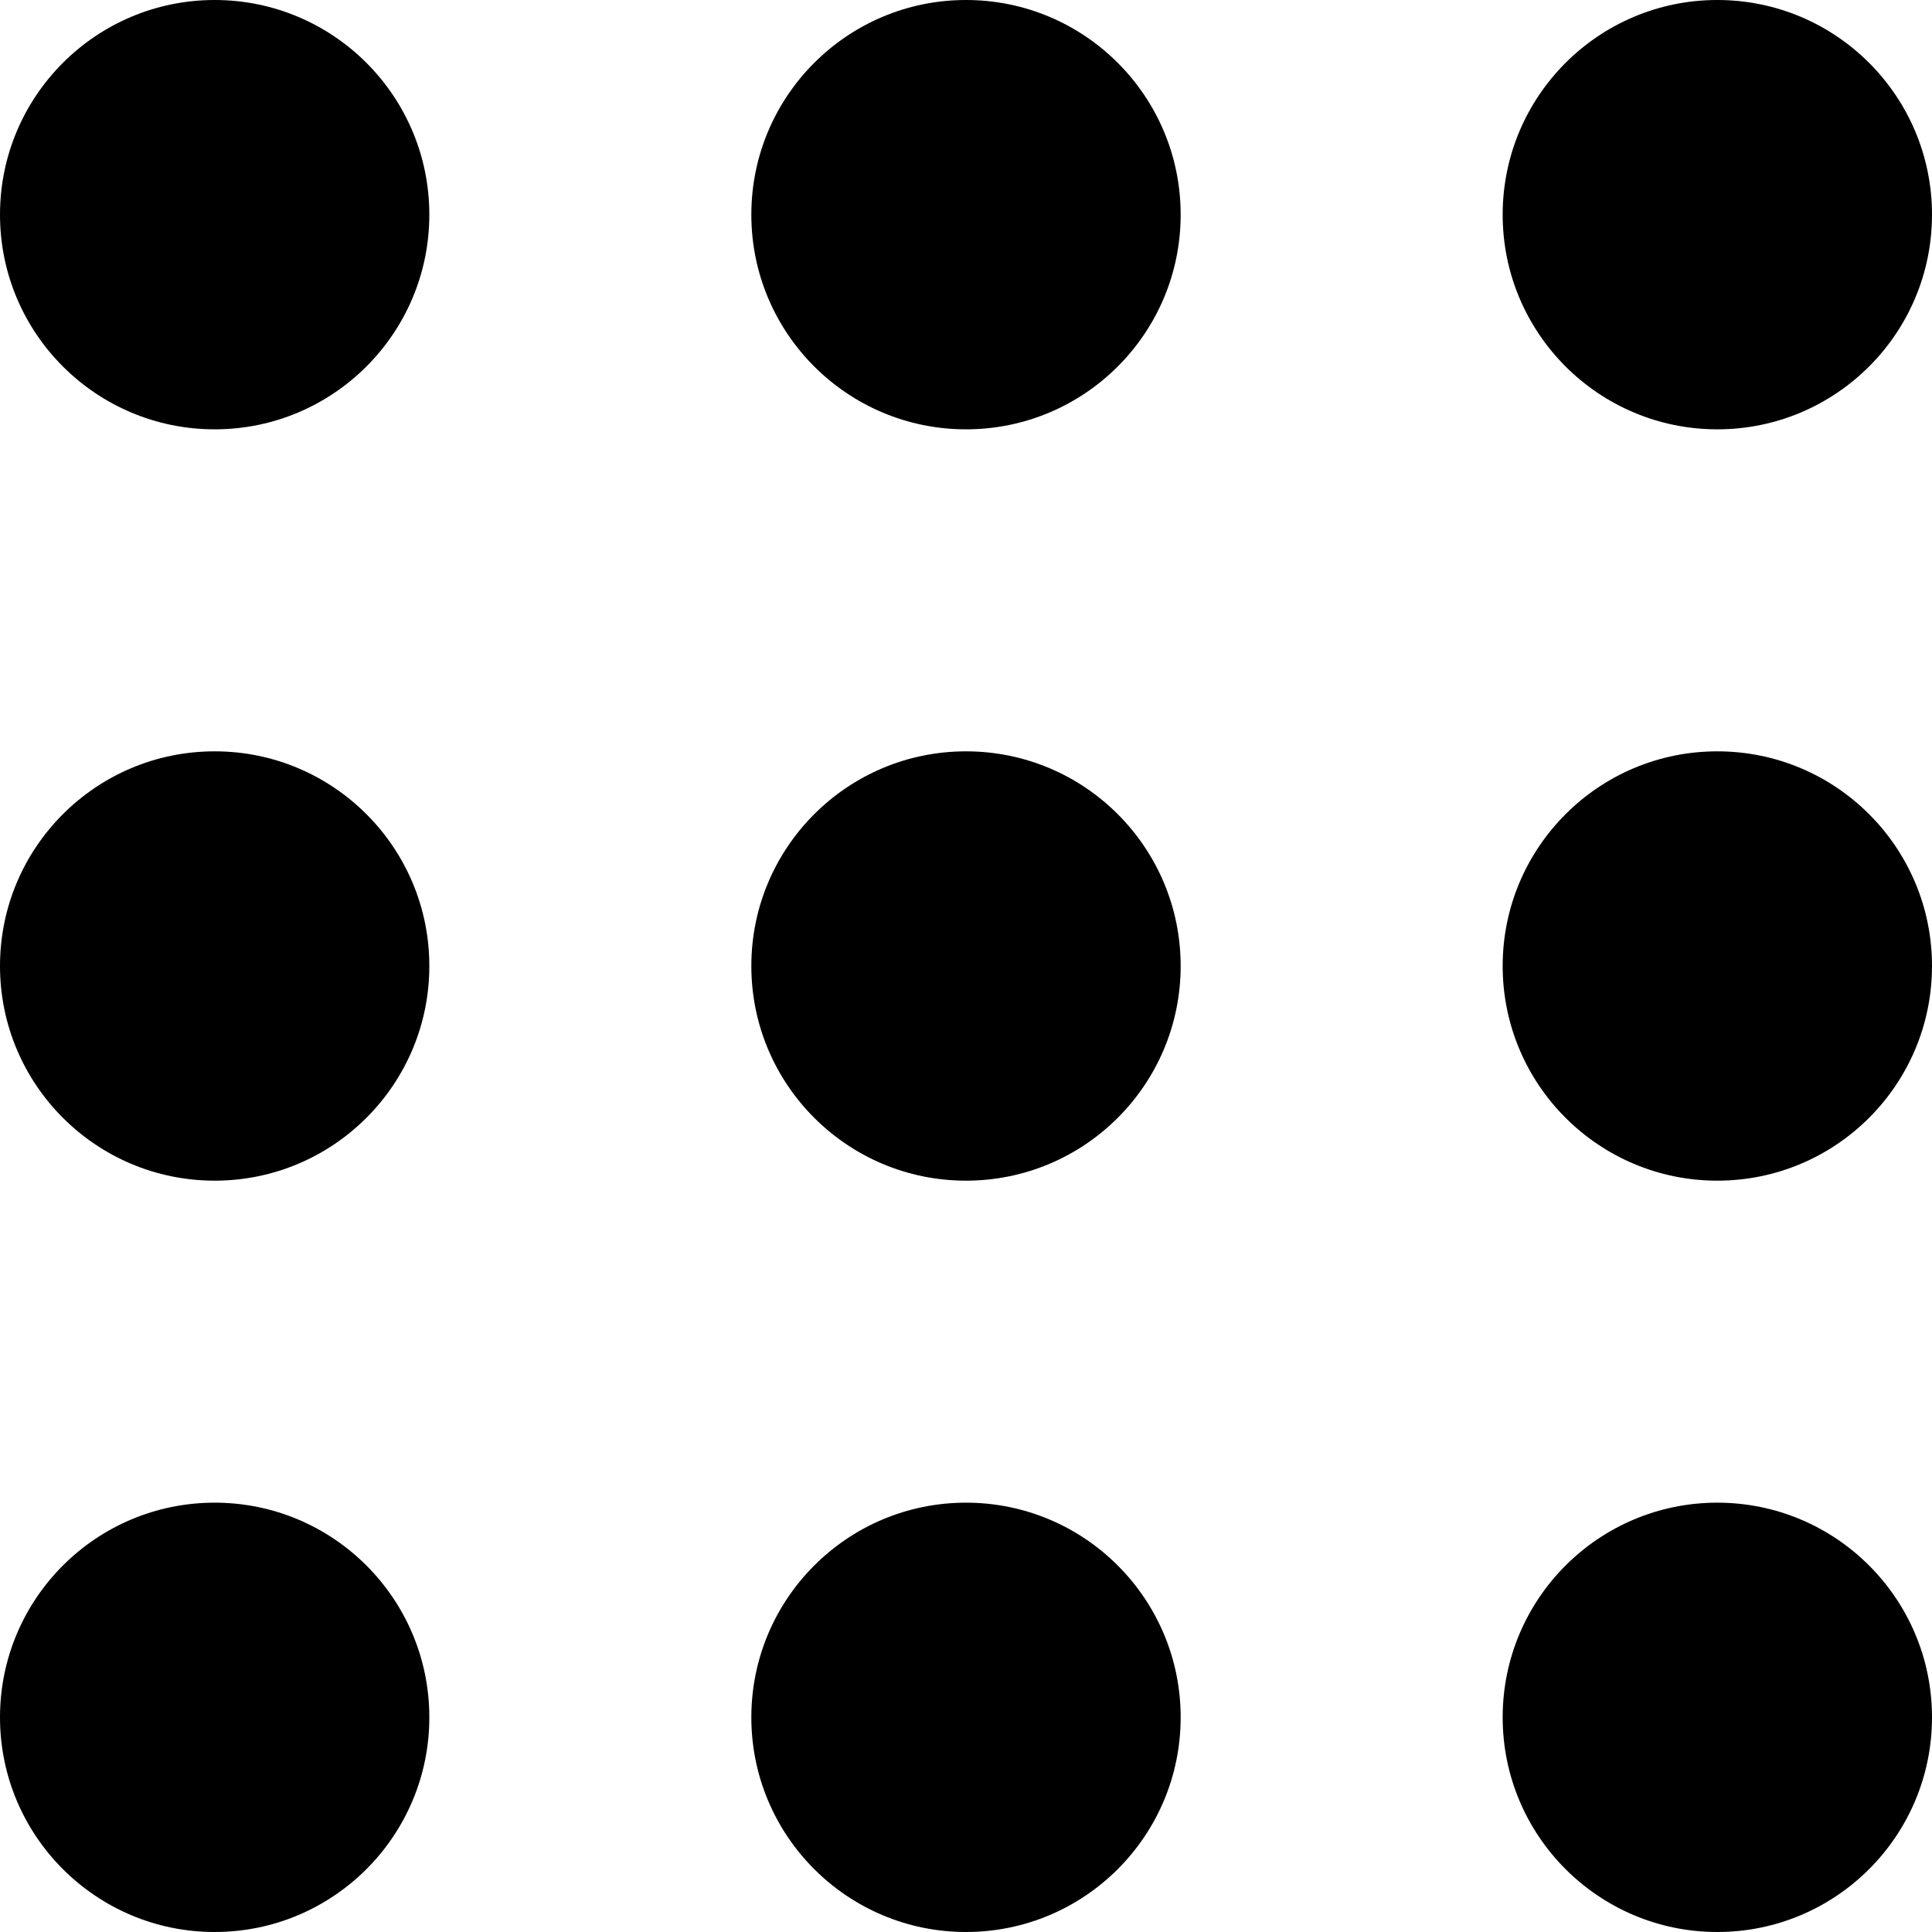
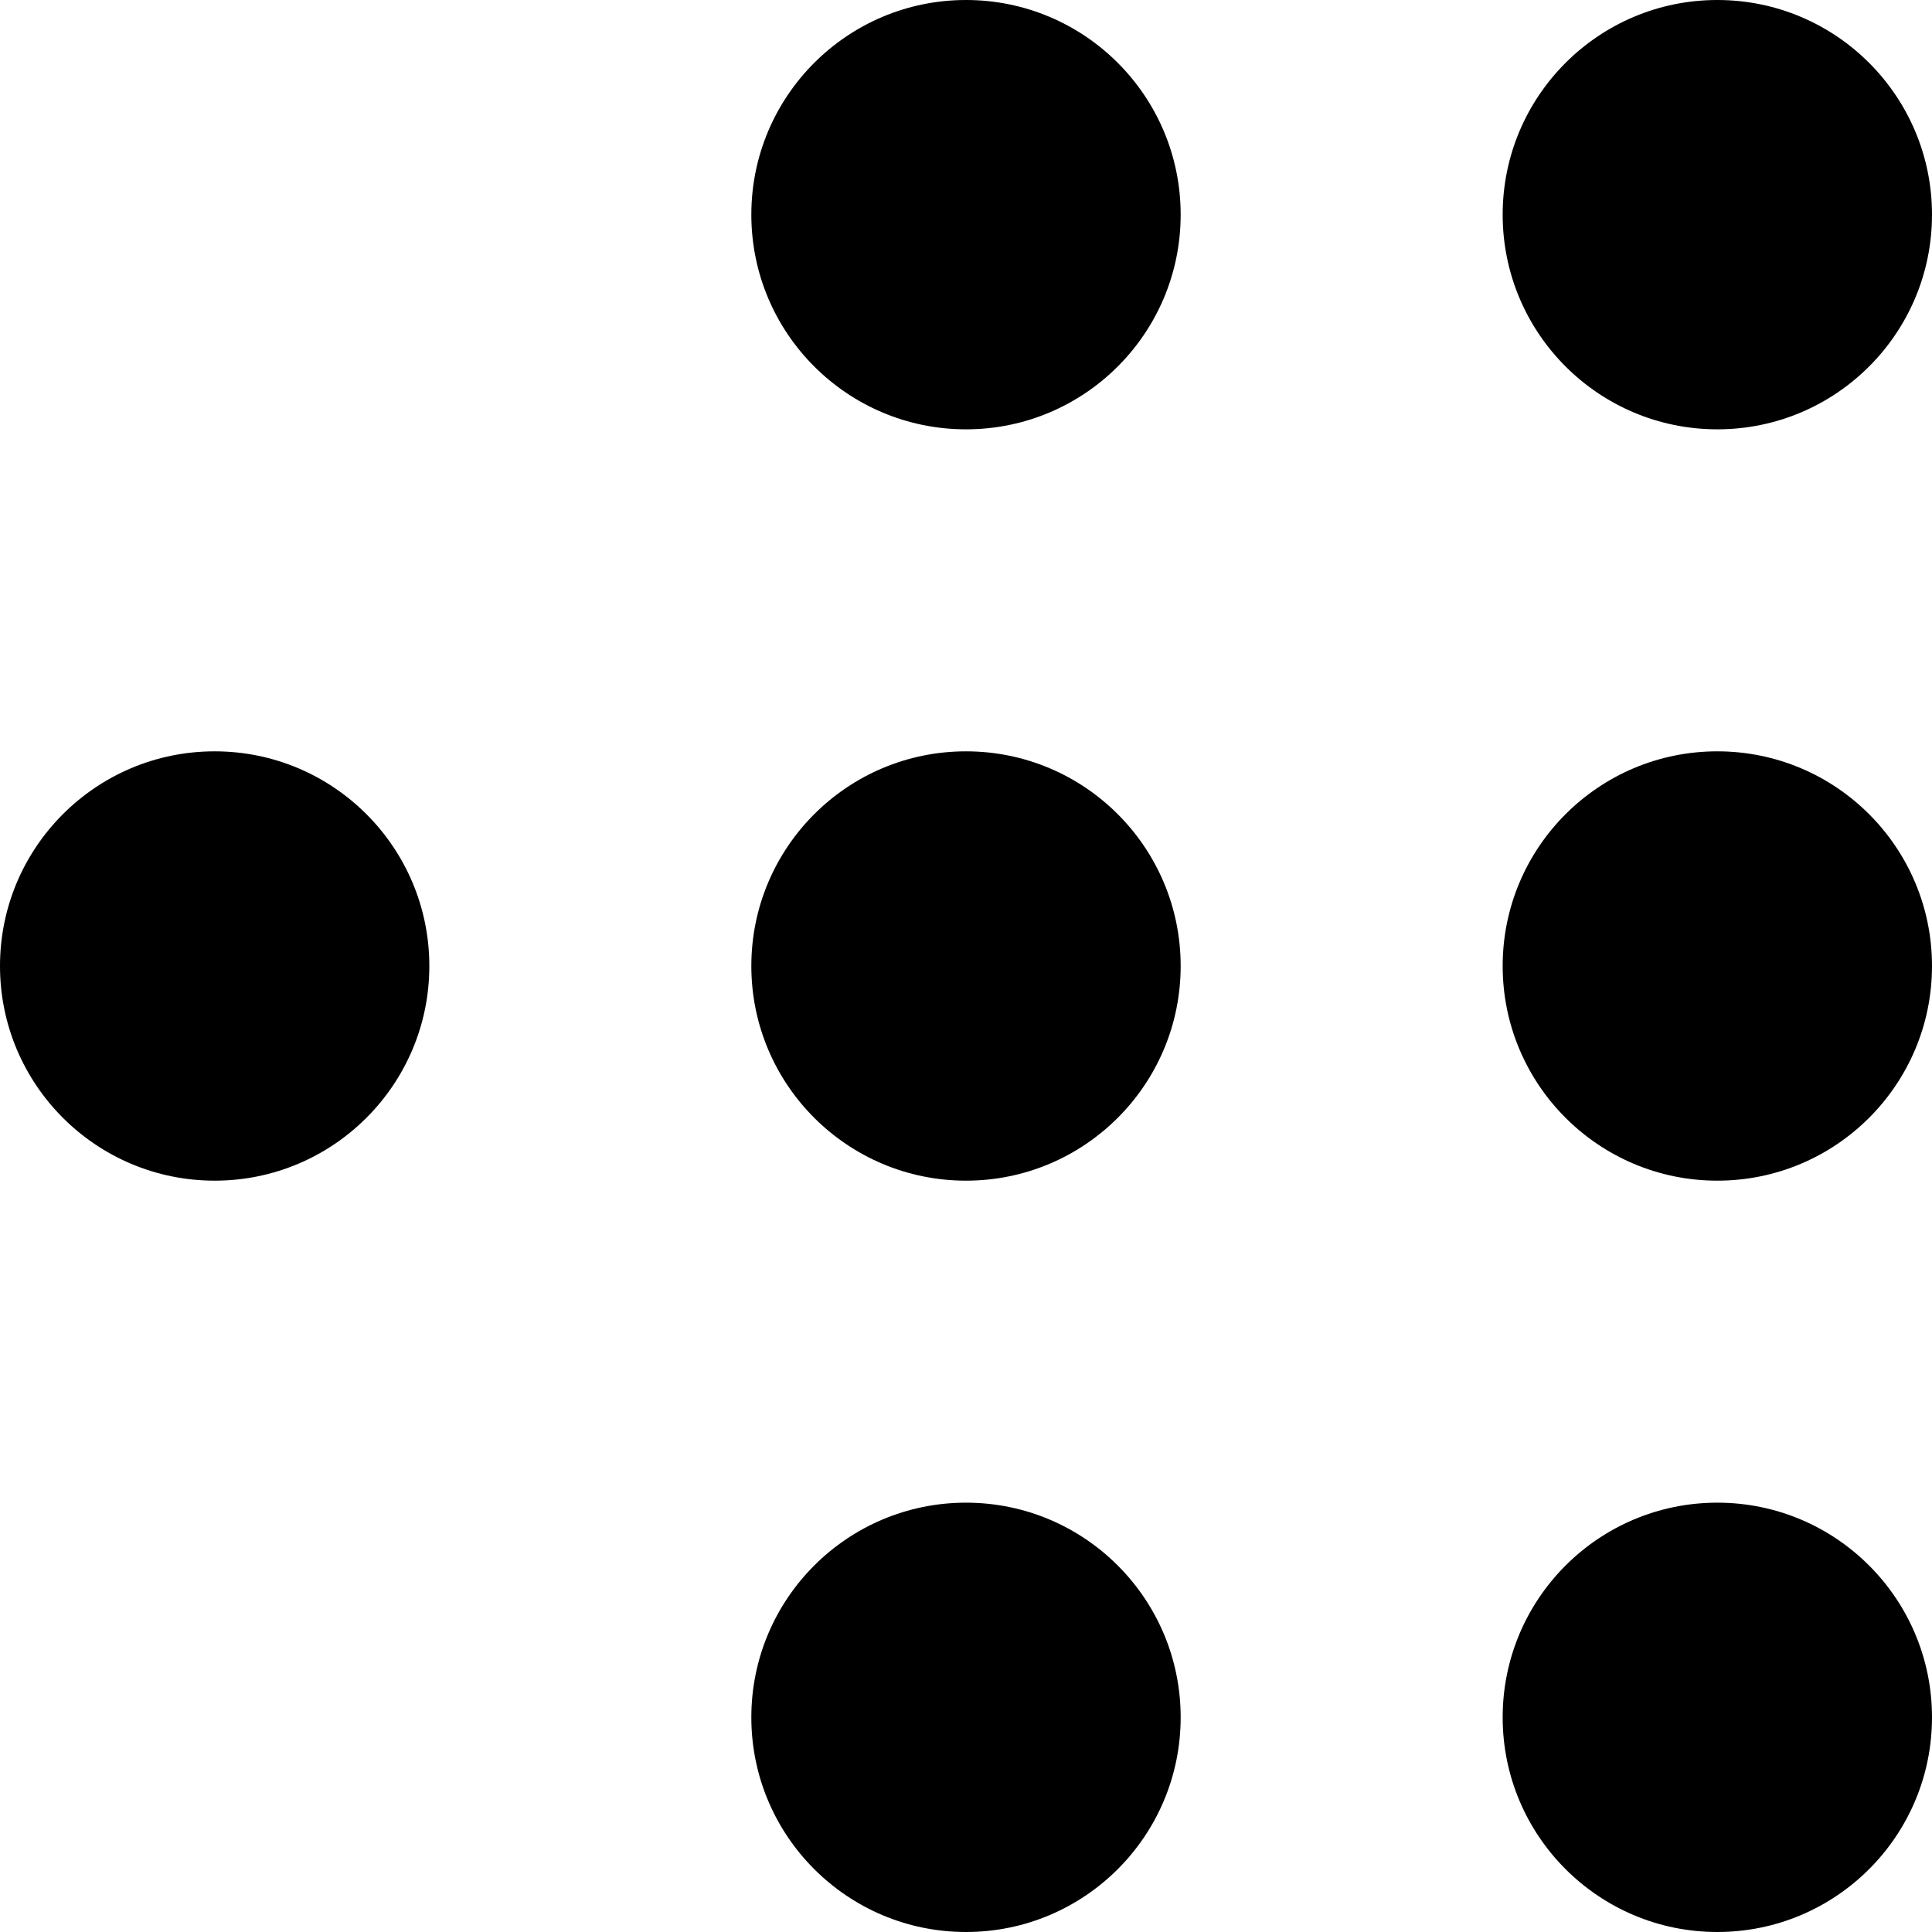
<svg xmlns="http://www.w3.org/2000/svg" version="1.1" id="Layer_1" x="0px" y="0px" width="72px" height="72px" viewBox="0 0 72 72" style="enable-background:new 0 0 72 72;" xml:space="preserve">
  <g>
    <g>
-       <circle cx="8" cy="8" r="8" />
-     </g>
+       </g>
    <g>
      <circle cx="36" cy="8" r="8" />
    </g>
    <g>
      <circle cx="64" cy="8" r="8" />
    </g>
    <g>
      <circle cx="8" cy="36" r="8" />
    </g>
    <g>
      <circle cx="36" cy="36" r="8" />
    </g>
    <g>
      <circle cx="64" cy="36" r="8" />
    </g>
    <g>
-       <circle cx="8" cy="64" r="8" />
-     </g>
+       </g>
    <g>
      <circle cx="36" cy="64" r="8" />
    </g>
    <g>
      <circle cx="64" cy="64" r="8" />
    </g>
  </g>
</svg>